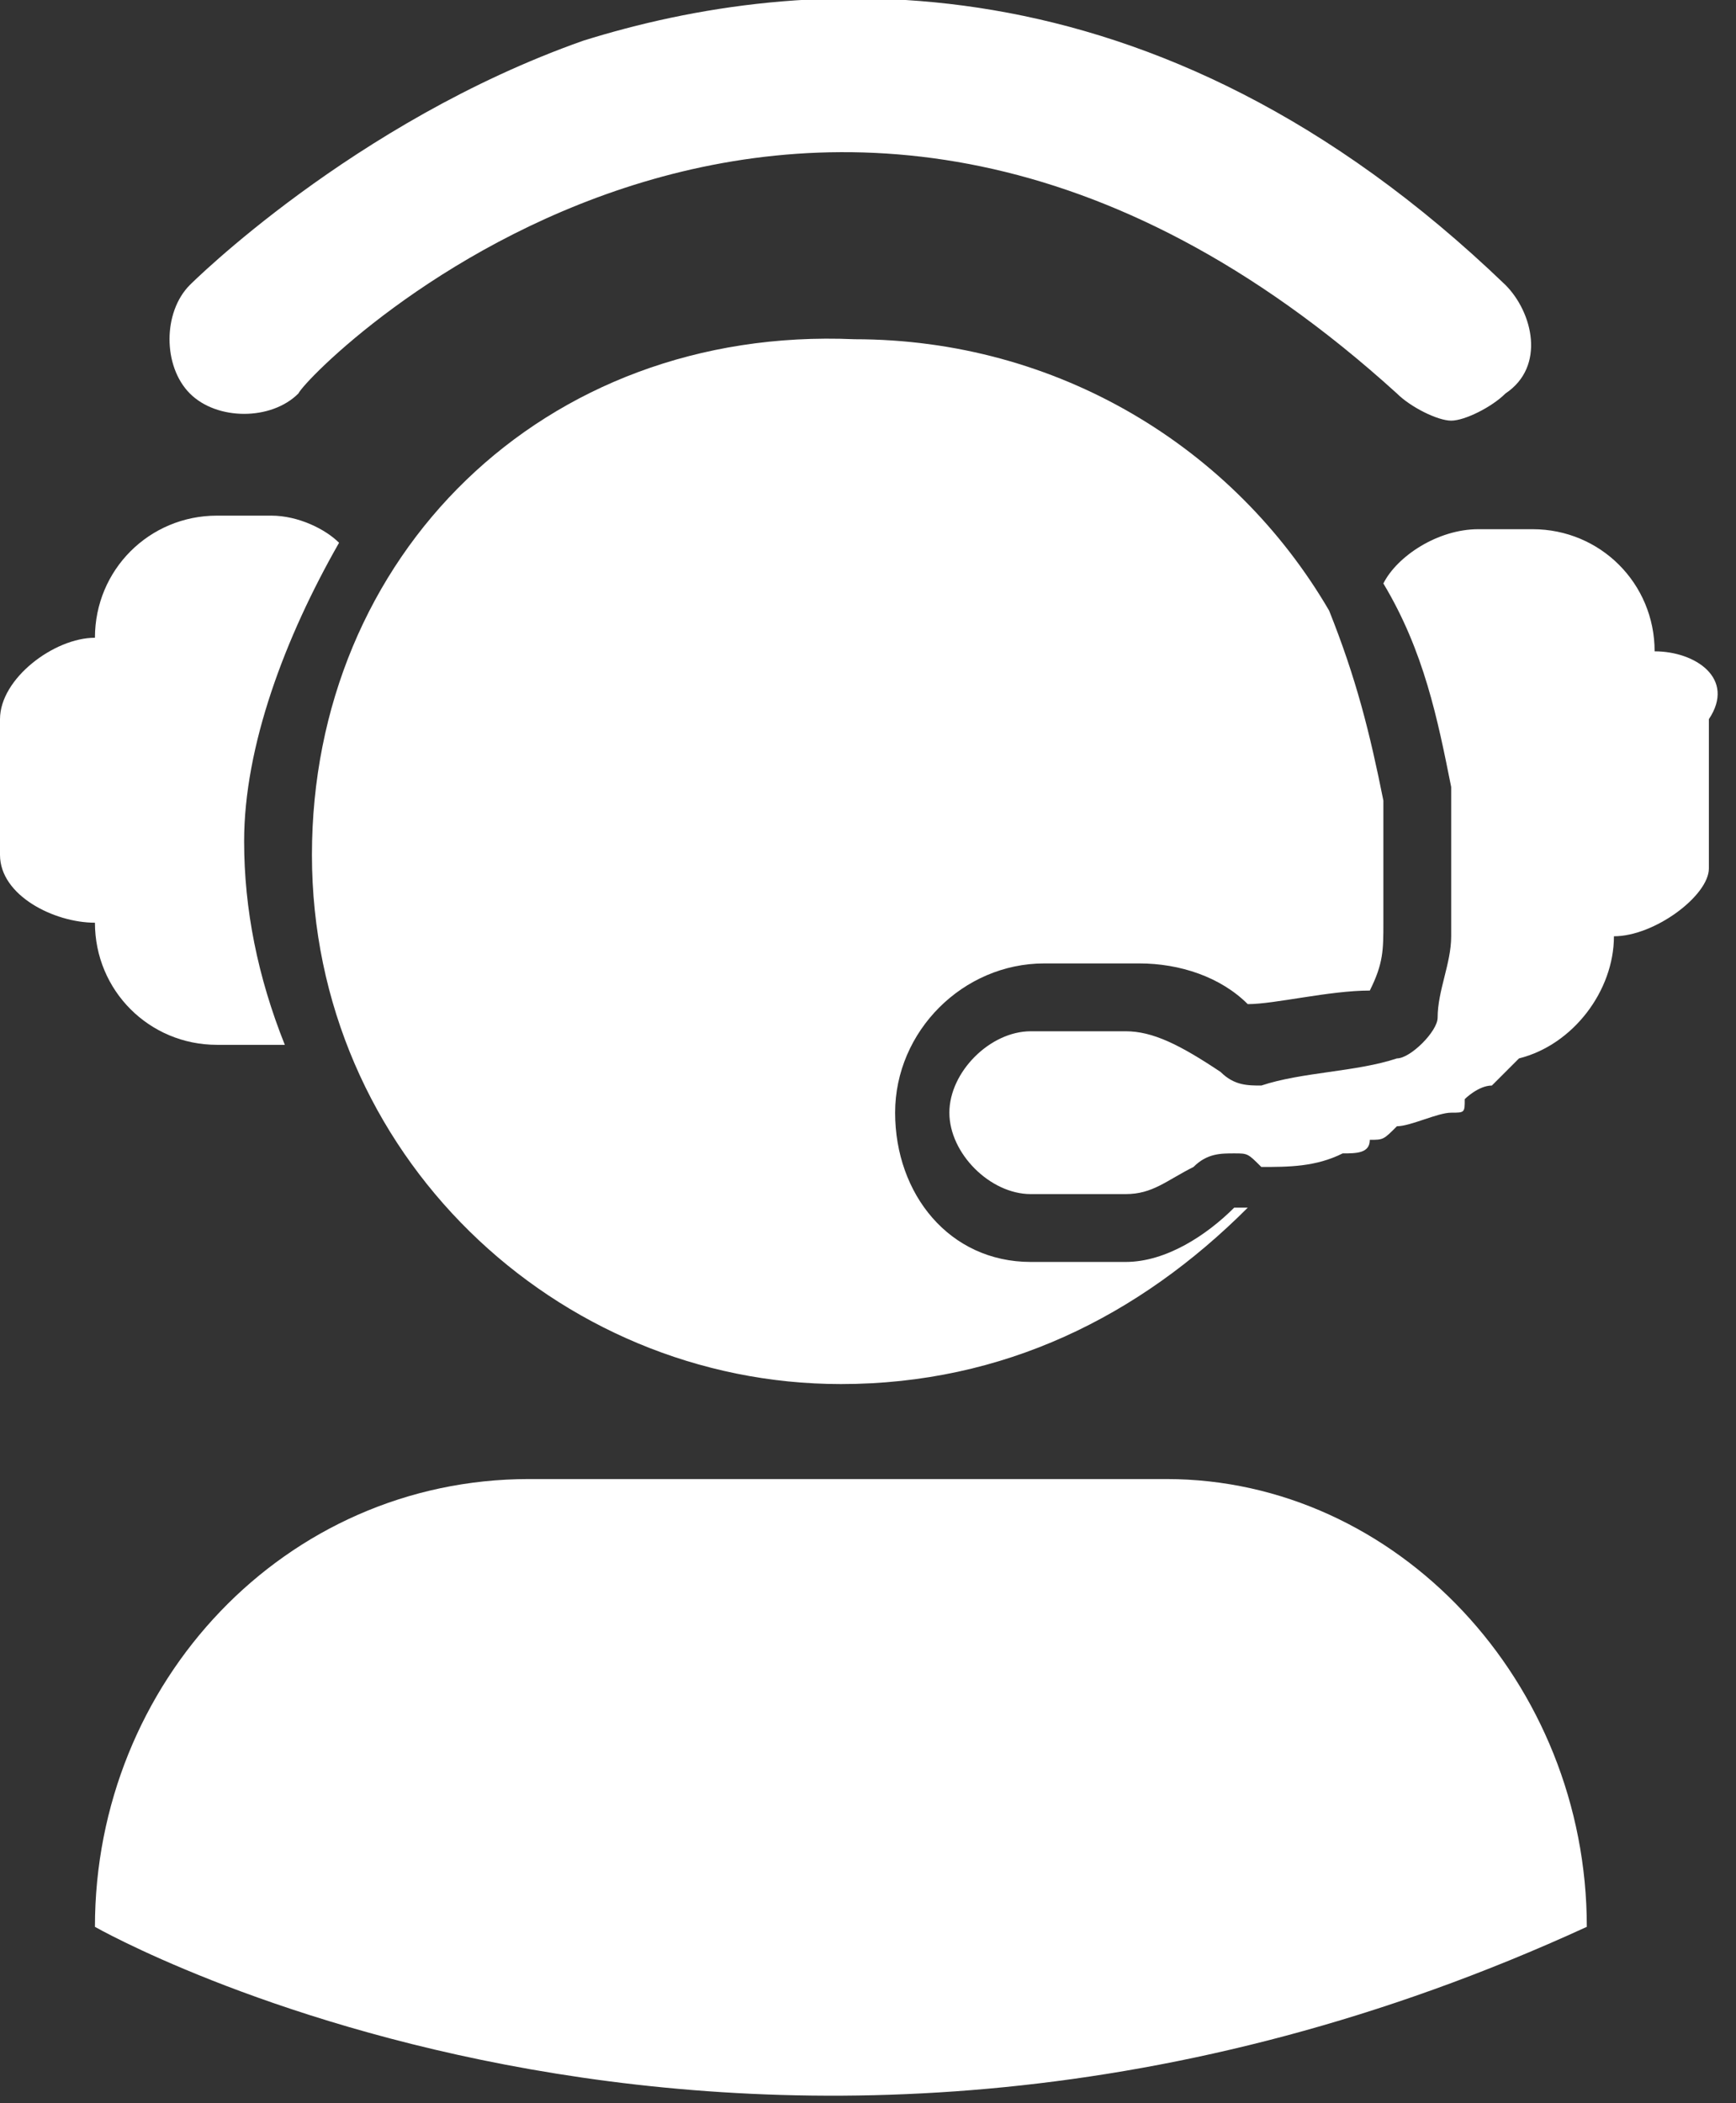
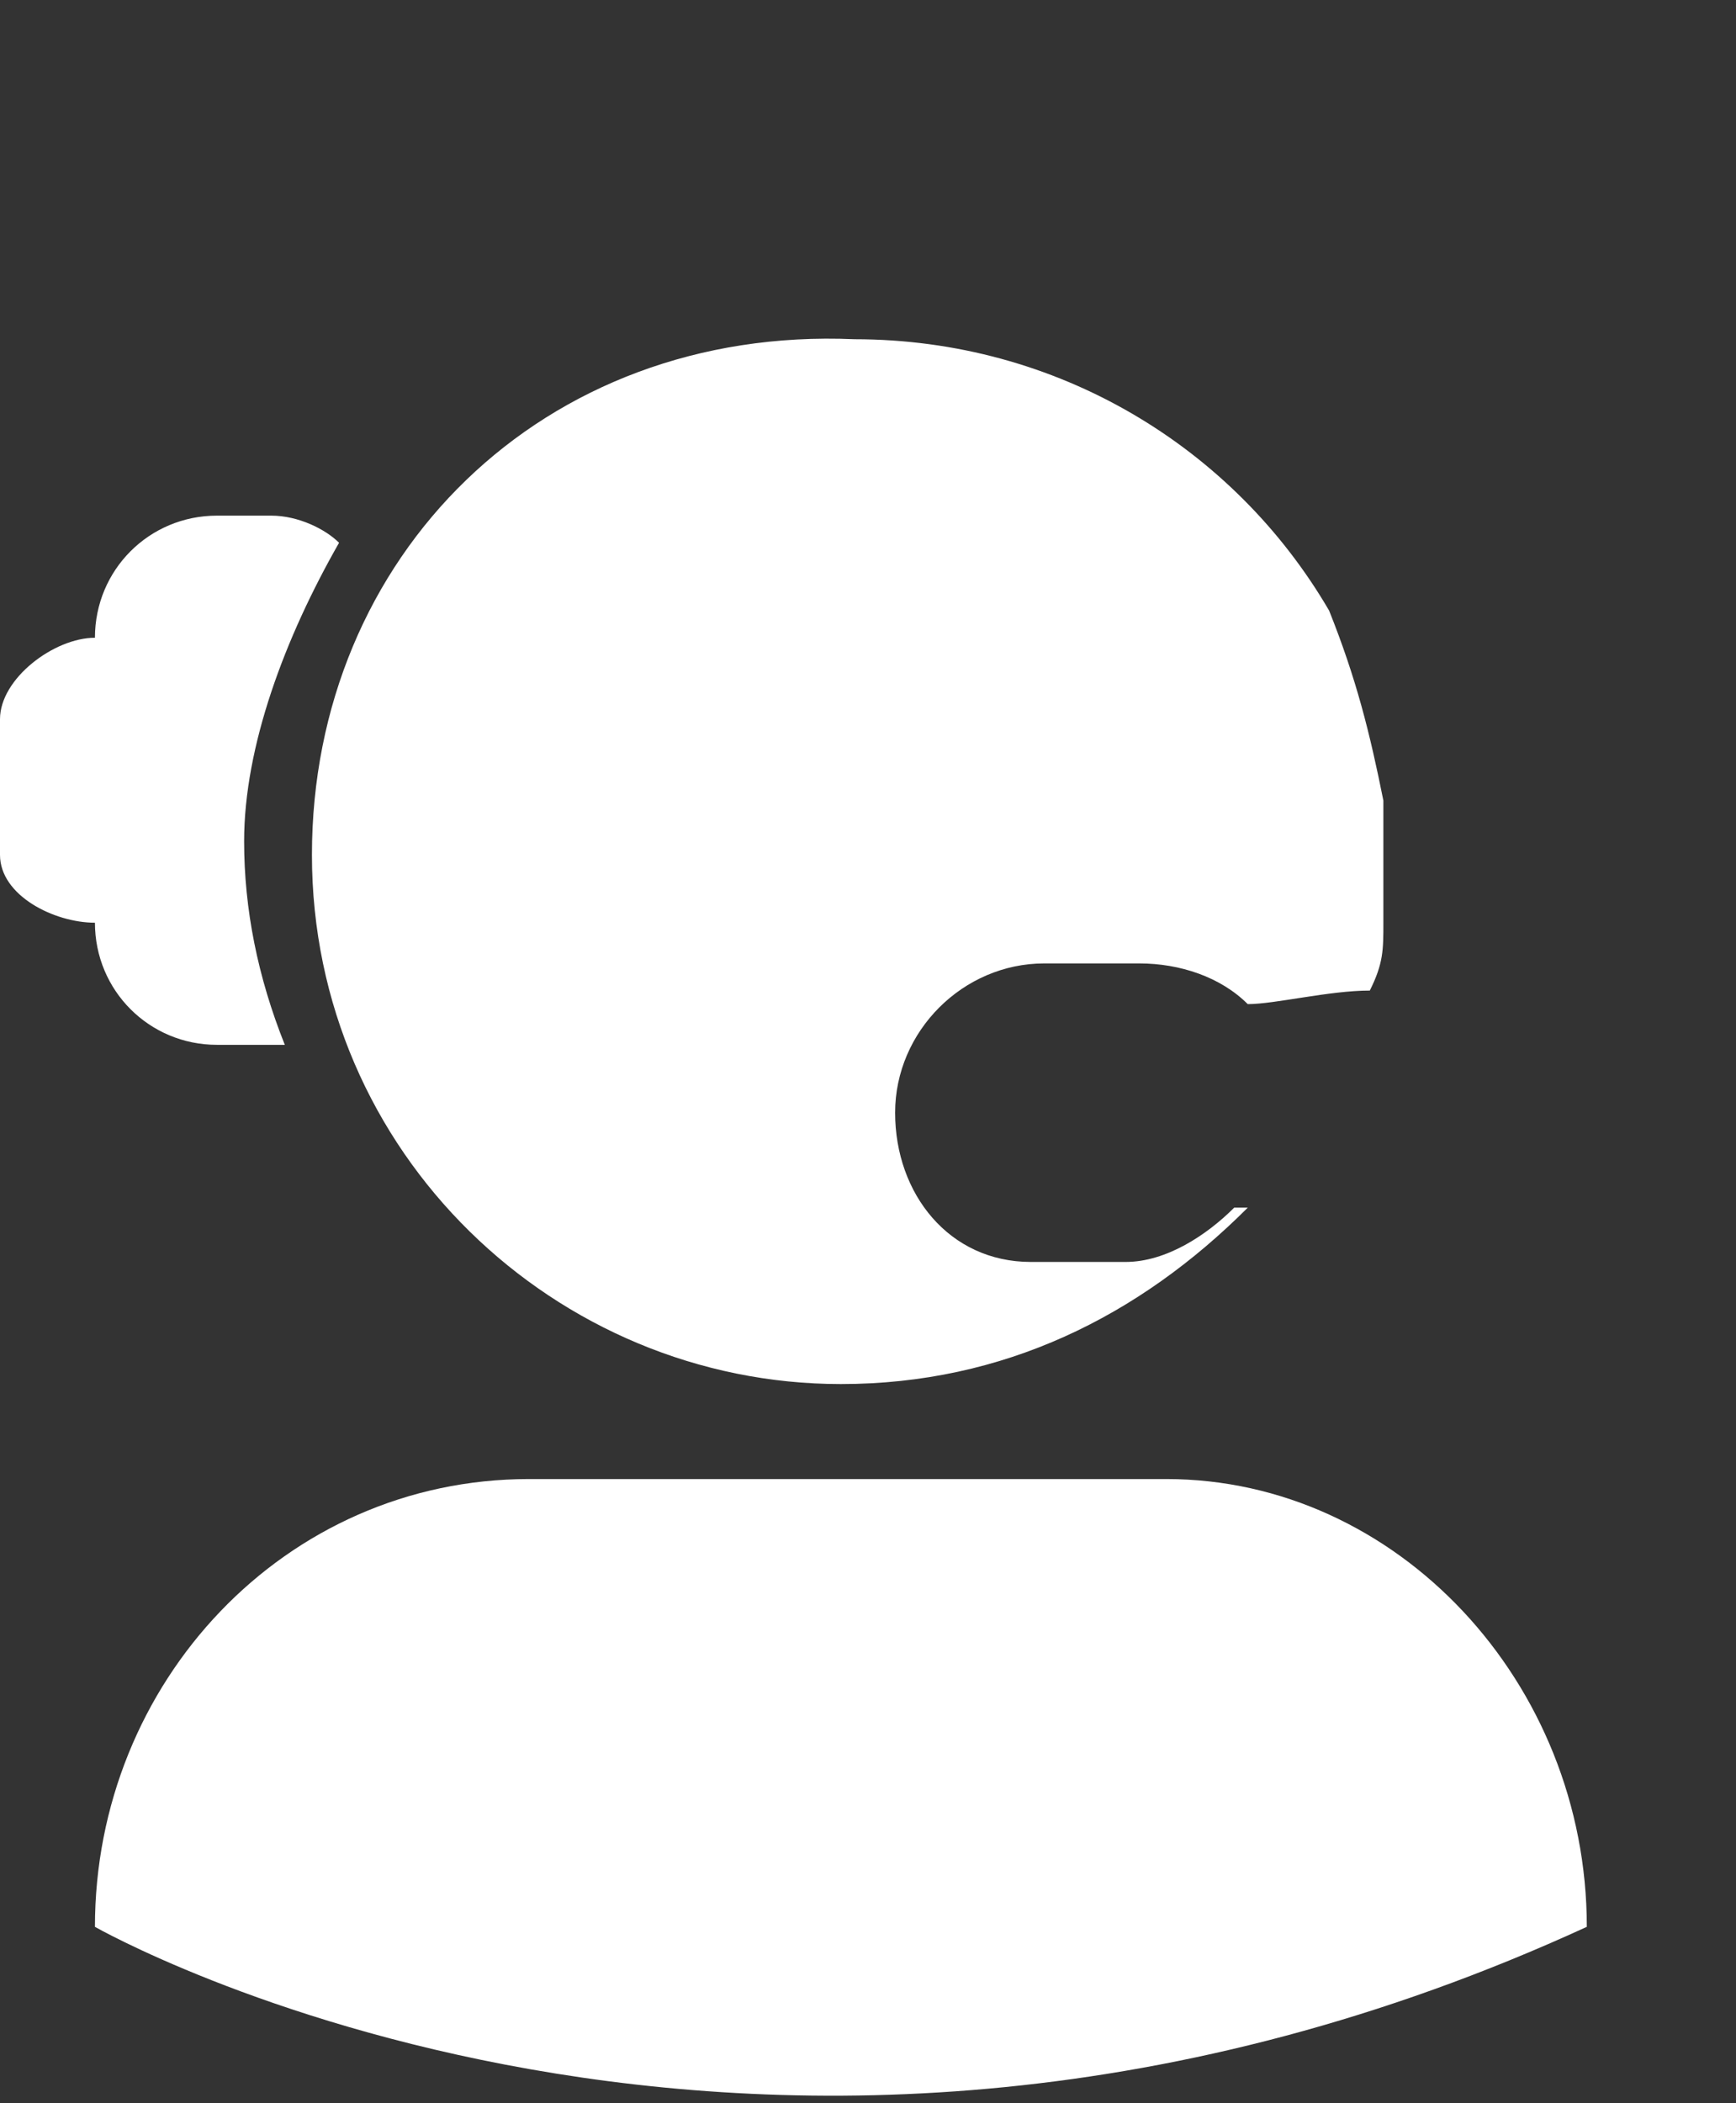
<svg xmlns="http://www.w3.org/2000/svg" version="1.1" id="Layer_1" x="0px" y="0px" viewBox="0 0 12.8 15.5" style="enable-background:new 0 0 12.8 15.5;" xml:space="preserve">
  <rect x="0" y="0" width="12.8" height="15.5" fill="#333333" stroke="none" />
  <style type="text/css">
	.st0{fill:#FFFFFF;}
</style>
  <g>
    <g id="XMLID_45_">
-       <path id="XMLID_50_" class="st0" d="M10.7,3.1c-0.1,0-0.3-0.1-0.4-0.2C6-1,2.3,2.7,2.2,2.9C2,3.1,1.6,3.1,1.4,2.9    c-0.2-0.2-0.2-0.6,0-0.8c0,0,1.2-1.2,2.9-1.8c1.6-0.5,4.2-0.7,6.8,1.8c0.2,0.2,0.3,0.6,0,0.8C11,3,10.8,3.1,10.7,3.1z" />
      <path id="XMLID_49_" class="st0" d="M8.3,9.3H7.6C7,9.3,6.6,8.8,6.6,8.2c0-0.6,0.5-1.1,1.1-1.1h0.7c0.3,0,0.6,0.1,0.8,0.3    c0.2,0,0.6-0.1,0.9-0.1c0.1-0.2,0.1-0.3,0.1-0.5c0,0,0,0,0,0c0-0.1,0-0.1,0-0.2c0,0,0,0,0-0.1c0-0.1,0-0.2,0-0.2    c0-0.1,0-0.1,0-0.2c0,0,0,0,0,0c0-0.1,0-0.1,0-0.2c0,0,0,0,0,0c-0.1-0.5-0.2-0.9-0.4-1.4c0,0,0,0,0,0c-0.7-1.2-2-2-3.5-2    C4,2.4,2.3,4.1,2.3,6.3c0,2.2,1.8,3.9,3.9,3.9c1.2,0,2.2-0.5,3-1.3c0,0,0,0-0.1,0C8.9,9.1,8.6,9.3,8.3,9.3z" />
      <path id="XMLID_48_" class="st0" d="M8.6,10.9l-4.7,0c-1.8,0-3.2,1.5-3.2,3.3c0,0,4.9,2.8,11,0C11.7,12.4,10.3,10.9,8.6,10.9z" />
-       <path id="XMLID_47_" class="st0" d="M12.2,4.8L12.2,4.8c0-0.5-0.4-0.9-0.9-0.9h-0.4c-0.3,0-0.6,0.2-0.7,0.4c0,0,0,0,0,0    c0,0,0,0,0,0c0.3,0.5,0.4,1,0.5,1.5l-0.1,0c0,0,0,0,0,0l0.1,0c0,0.1,0,0.1,0,0.2l0,0c0,0.1,0,0.2,0,0.3c0,0.1,0,0.2,0,0.3    c0,0,0,0,0,0.1c0,0.1,0,0.1,0,0.2c0,0,0,0,0,0c0,0.2-0.1,0.4-0.1,0.6c0,0.1-0.2,0.3-0.3,0.3c-0.3,0.1-0.7,0.1-1,0.2c0,0,0,0,0,0    c-0.1,0-0.2,0-0.3-0.1C8.7,7.7,8.5,7.6,8.3,7.6H7.6C7.3,7.6,7,7.9,7,8.2c0,0.3,0.3,0.6,0.6,0.6h0.7c0.2,0,0.3-0.1,0.5-0.2    C8.9,8.5,9,8.5,9.1,8.5h0c0,0,0,0,0,0c0,0,0,0,0,0c0,0,0,0,0,0c0,0,0,0,0,0c0.1,0,0.1,0,0.2,0.1c0.2,0,0.4,0,0.6-0.1c0,0,0,0,0,0    c0.1,0,0.2,0,0.2-0.1c0,0,0,0,0,0c0.1,0,0.1,0,0.2-0.1c0,0,0,0,0,0c0.1,0,0.3-0.1,0.4-0.1c0,0,0,0,0,0c0.1,0,0.1,0,0.1-0.1    c0,0,0,0,0,0c0,0,0.1-0.1,0.2-0.1c0,0,0,0,0,0c0,0,0.1-0.1,0.1-0.1c0,0,0,0,0,0c0,0,0.1-0.1,0.1-0.1c0.4-0.1,0.7-0.5,0.7-0.9v0    c0.3,0,0.7-0.3,0.7-0.5V5.3C12.8,5,12.5,4.8,12.2,4.8z" />
      <path id="XMLID_46_" class="st0" d="M2.5,4C2.4,3.9,2.2,3.8,2,3.8H1.6c-0.5,0-0.9,0.4-0.9,0.9v0C0.4,4.7,0,5,0,5.3v1    c0,0.3,0.4,0.5,0.7,0.5v0c0,0.5,0.4,0.9,0.9,0.9H2c0,0,0.1,0,0.1,0c-0.2-0.5-0.3-1-0.3-1.5C1.8,5.5,2.1,4.7,2.5,4z" />
    </g>
  </g>
</svg>